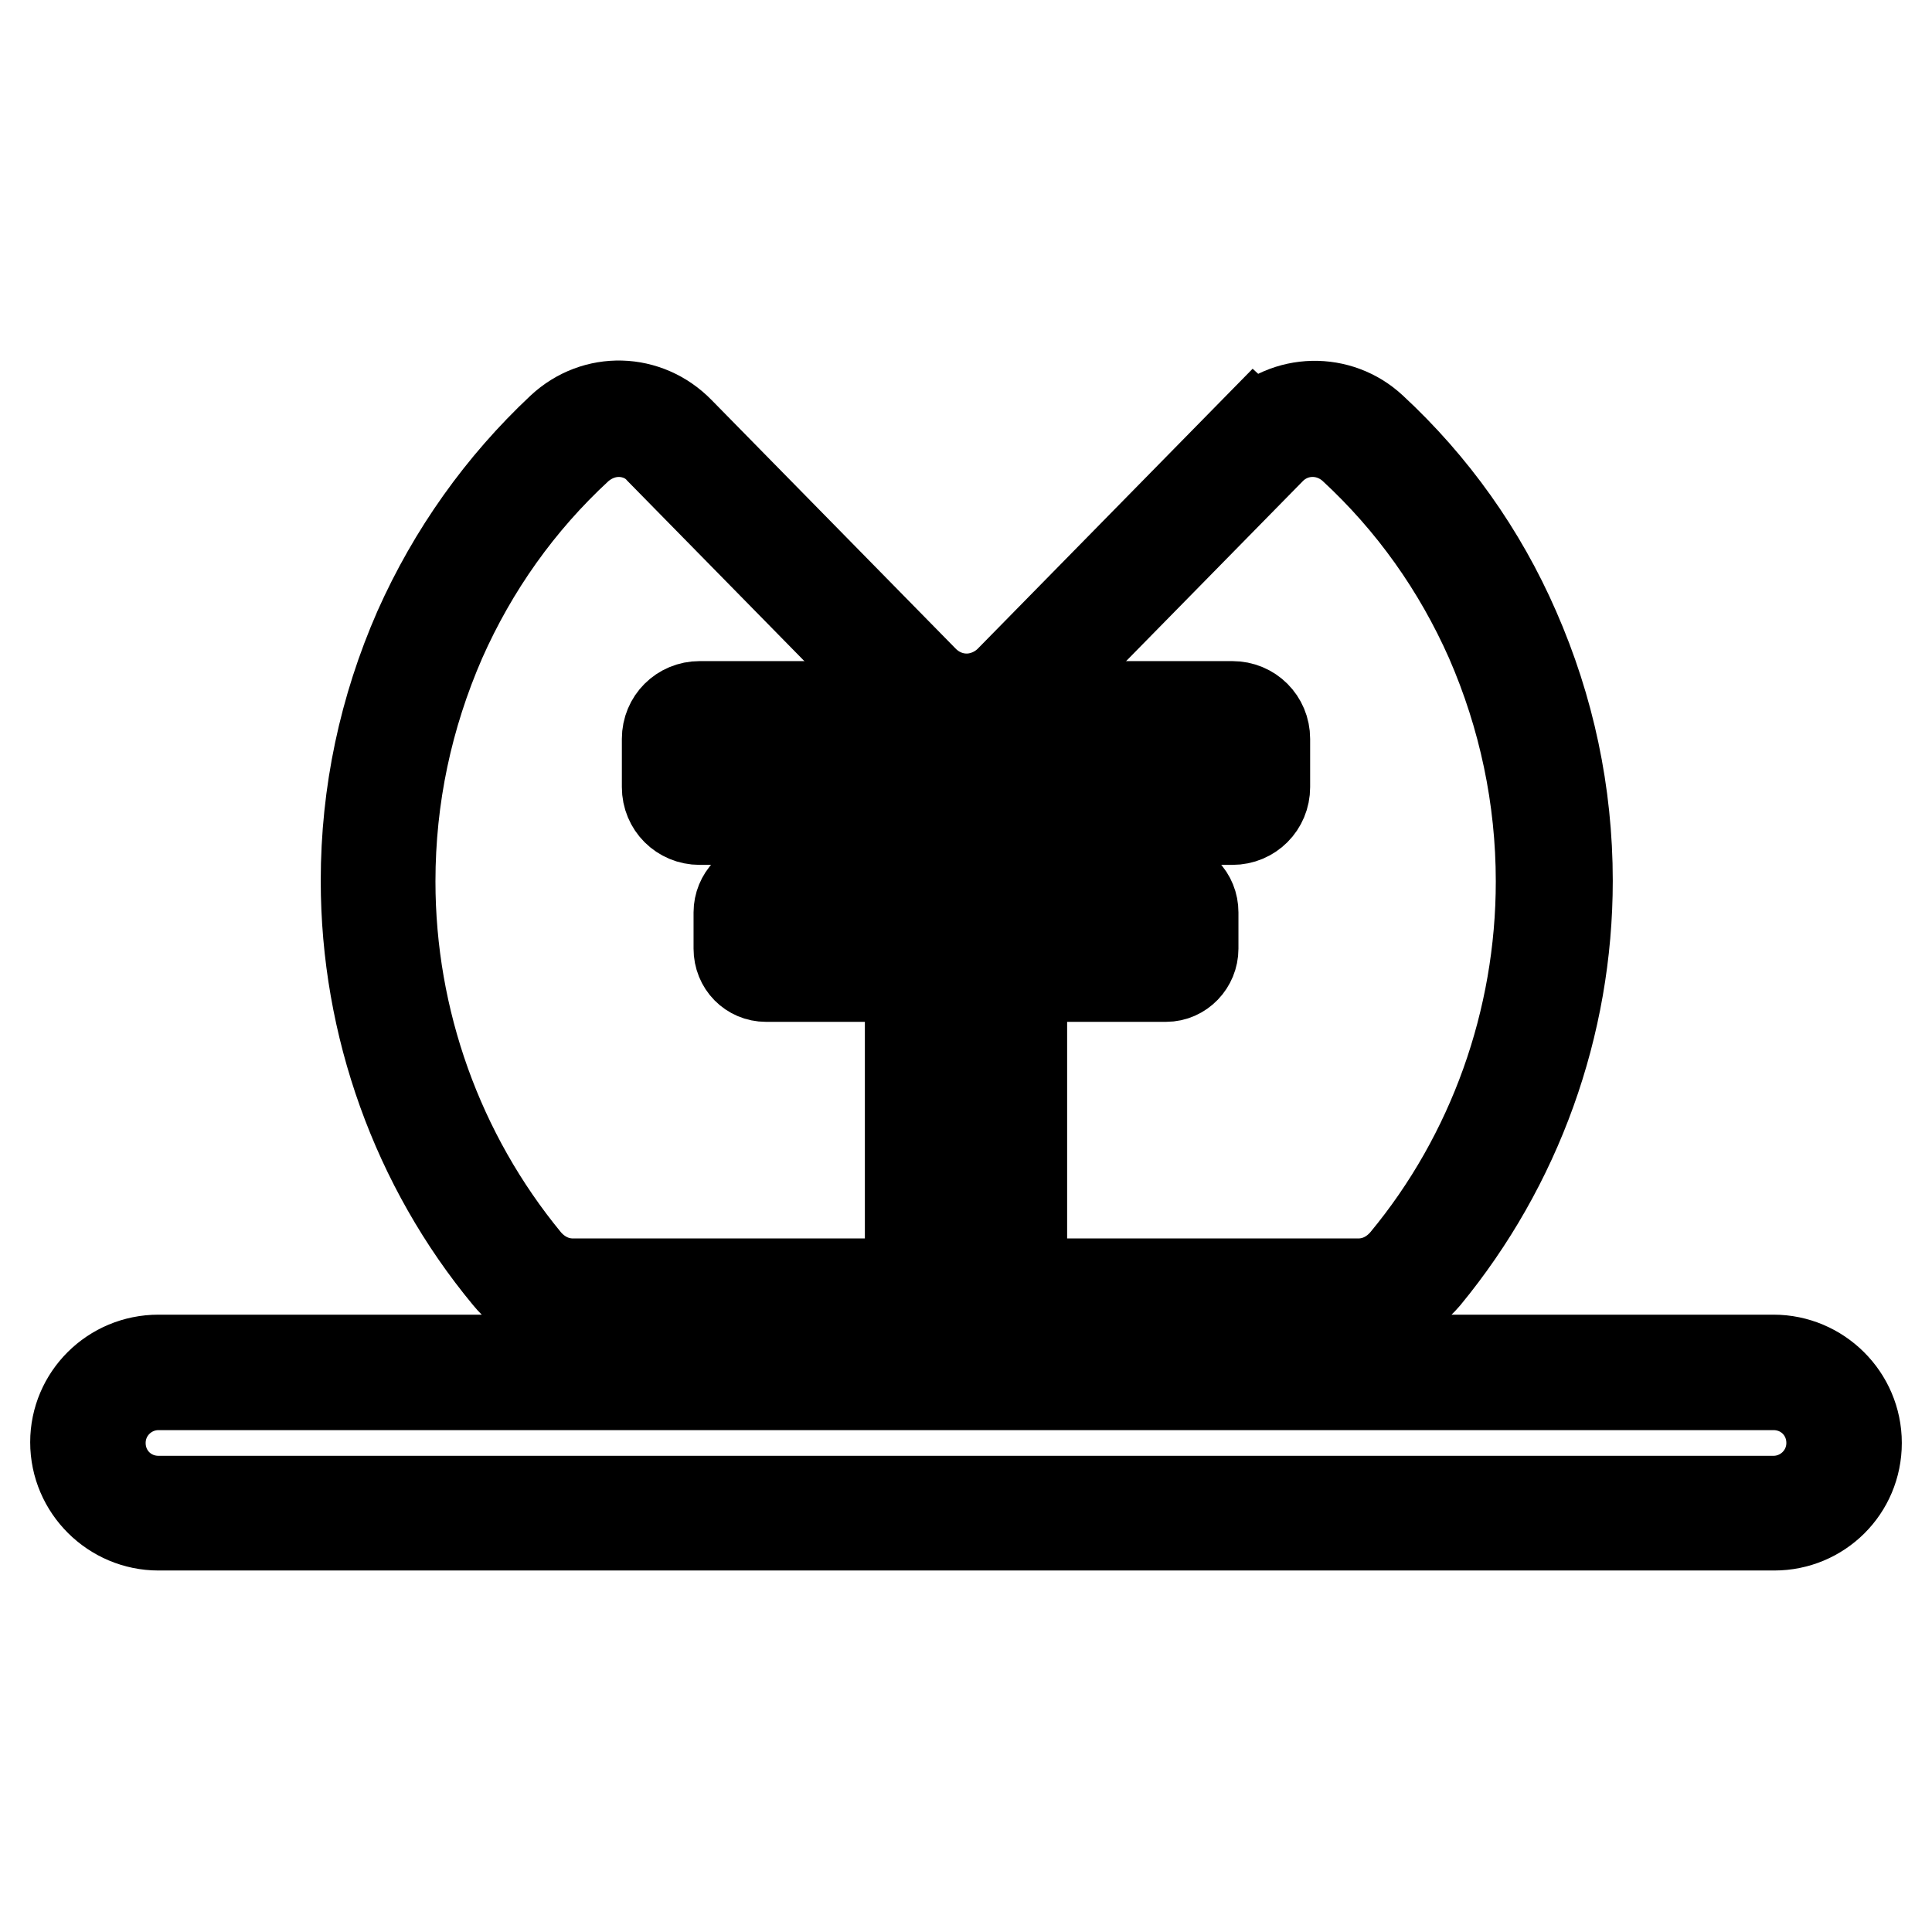
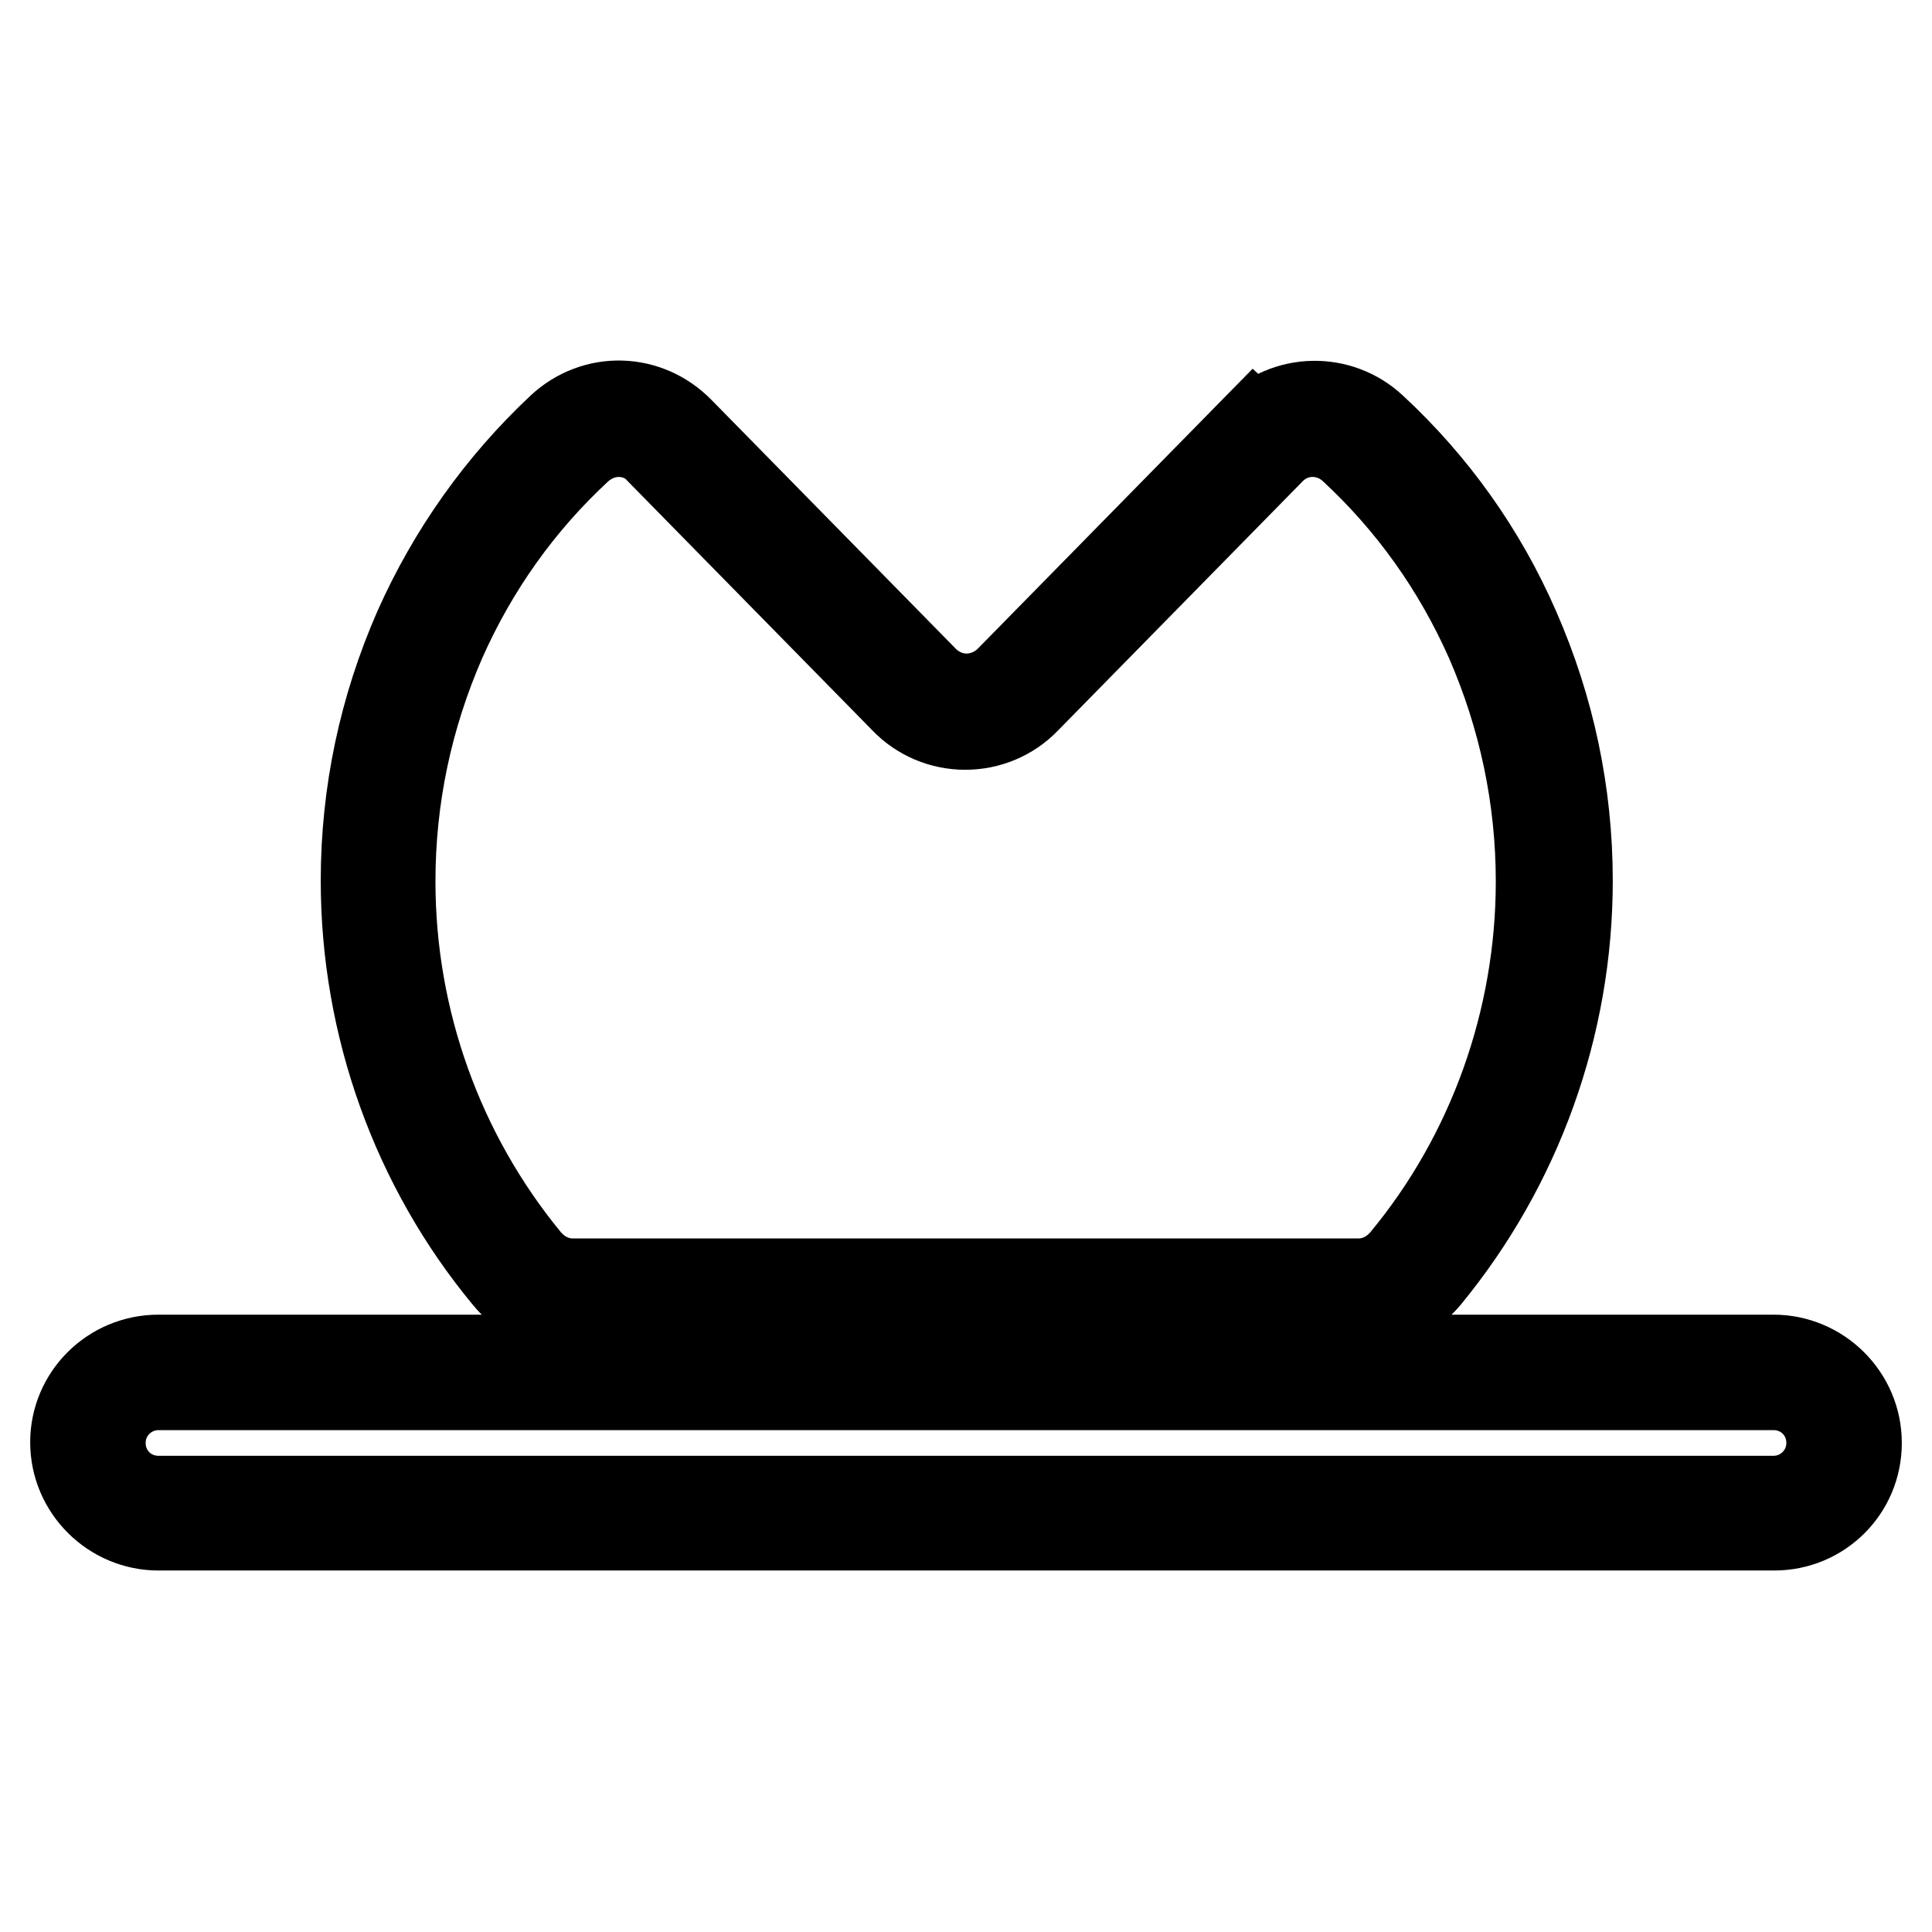
<svg xmlns="http://www.w3.org/2000/svg" version="1.1" x="0px" y="0px" viewBox="0 0 256 256" enable-background="new 0 0 256 256" xml:space="preserve">
  <g>
    <path stroke-width="12" fill-opacity="0" stroke="#000000" d="M235.1,202.1H21c-6,0-11-4.9-11-11c0-6,4.9-10.9,11-10.9H235c6,0,11,4.9,11,11S241.1,202.1,235.1,202.1z  M21,183.5c-4.2,0-7.7,3.4-7.7,7.7s3.4,7.7,7.7,7.7H235c4.2,0,7.7-3.4,7.7-7.7s-3.4-7.7-7.7-7.7H21z M180.1,173.3H76 c-3.3,0-6.5-1.5-8.7-4.2c-12.1-14.6-18.8-33.2-18.8-52.4c0-11.6,2.4-22.8,7-33.3c4.5-10.1,10.9-19.1,18.9-26.6 c4.5-4.2,11.3-4,15.6,0.4l32.4,33c1.5,1.5,3.5,2.4,5.7,2.4c2.1,0,4.2-0.9,5.7-2.4l32.4-33l1.2,1.1l-1.2-1.1 c4.3-4.4,11.2-4.5,15.6-0.4c8.1,7.5,14.5,16.5,18.9,26.6c4.6,10.5,7,21.7,7,33.3c0,19.2-6.7,37.7-18.8,52.4 C186.6,171.8,183.4,173.3,180.1,173.3z M82,57.2c-1.9,0-3.8,0.7-5.4,2.1c-7.8,7.2-13.9,15.8-18.2,25.5c-4.4,10.1-6.7,20.8-6.7,32 c0,18.4,6.4,36.2,18,50.3c1.6,1.9,3.8,3,6.2,3h104.1c2.4,0,4.6-1.1,6.2-3c11.6-14,18-31.9,18-50.3c0-11.1-2.3-21.9-6.7-32 c-4.3-9.7-10.4-18.3-18.2-25.5c-3.2-2.9-8-2.8-11,0.3l-32.4,33c-2.1,2.2-5,3.4-8,3.4c-3,0-5.9-1.2-8-3.4l-32.4-33 C86.1,58,84,57.2,82,57.2z" />
-     <path stroke-width="12" fill-opacity="0" stroke="#000000" d="M131.2,171.1h-6.3c-2.4,0-4.3-1.9-4.3-4.3v-37.4h-19.1c-2,0-3.6-1.6-3.6-3.7v-4.8c0-2,1.6-3.7,3.6-3.7h19.1 v-8.6H92.7c-2.4,0-4.3-1.9-4.3-4.3v-6.4c0-2.4,1.9-4.3,4.3-4.3h70.6c2.4,0,4.3,1.9,4.3,4.3v6.4c0,2.4-1.9,4.3-4.3,4.3h-27.9v8.6 h19.1c2,0,3.6,1.6,3.6,3.7v4.8c0,2-1.6,3.7-3.6,3.7h-19.1v37.4C135.4,169.2,133.5,171.1,131.2,171.1z M101.5,120.5 c-0.2,0-0.3,0.2-0.3,0.4v4.8c0,0.2,0.2,0.4,0.3,0.4h22.4v40.7c0,0.6,0.4,1,1,1h6.3c0.5,0,1-0.5,1-1v-40.7h22.4 c0.2,0,0.3-0.2,0.3-0.4v-4.8c0-0.2-0.2-0.4-0.3-0.4h-22.4v-15.2h31.2c0.5,0,1-0.5,1-1v-6.4c0-0.6-0.5-1-1-1H92.7c-0.5,0-1,0.5-1,1 v6.4c0,0.6,0.5,1,1,1h31.2v15.2H101.5z" />
  </g>
</svg>